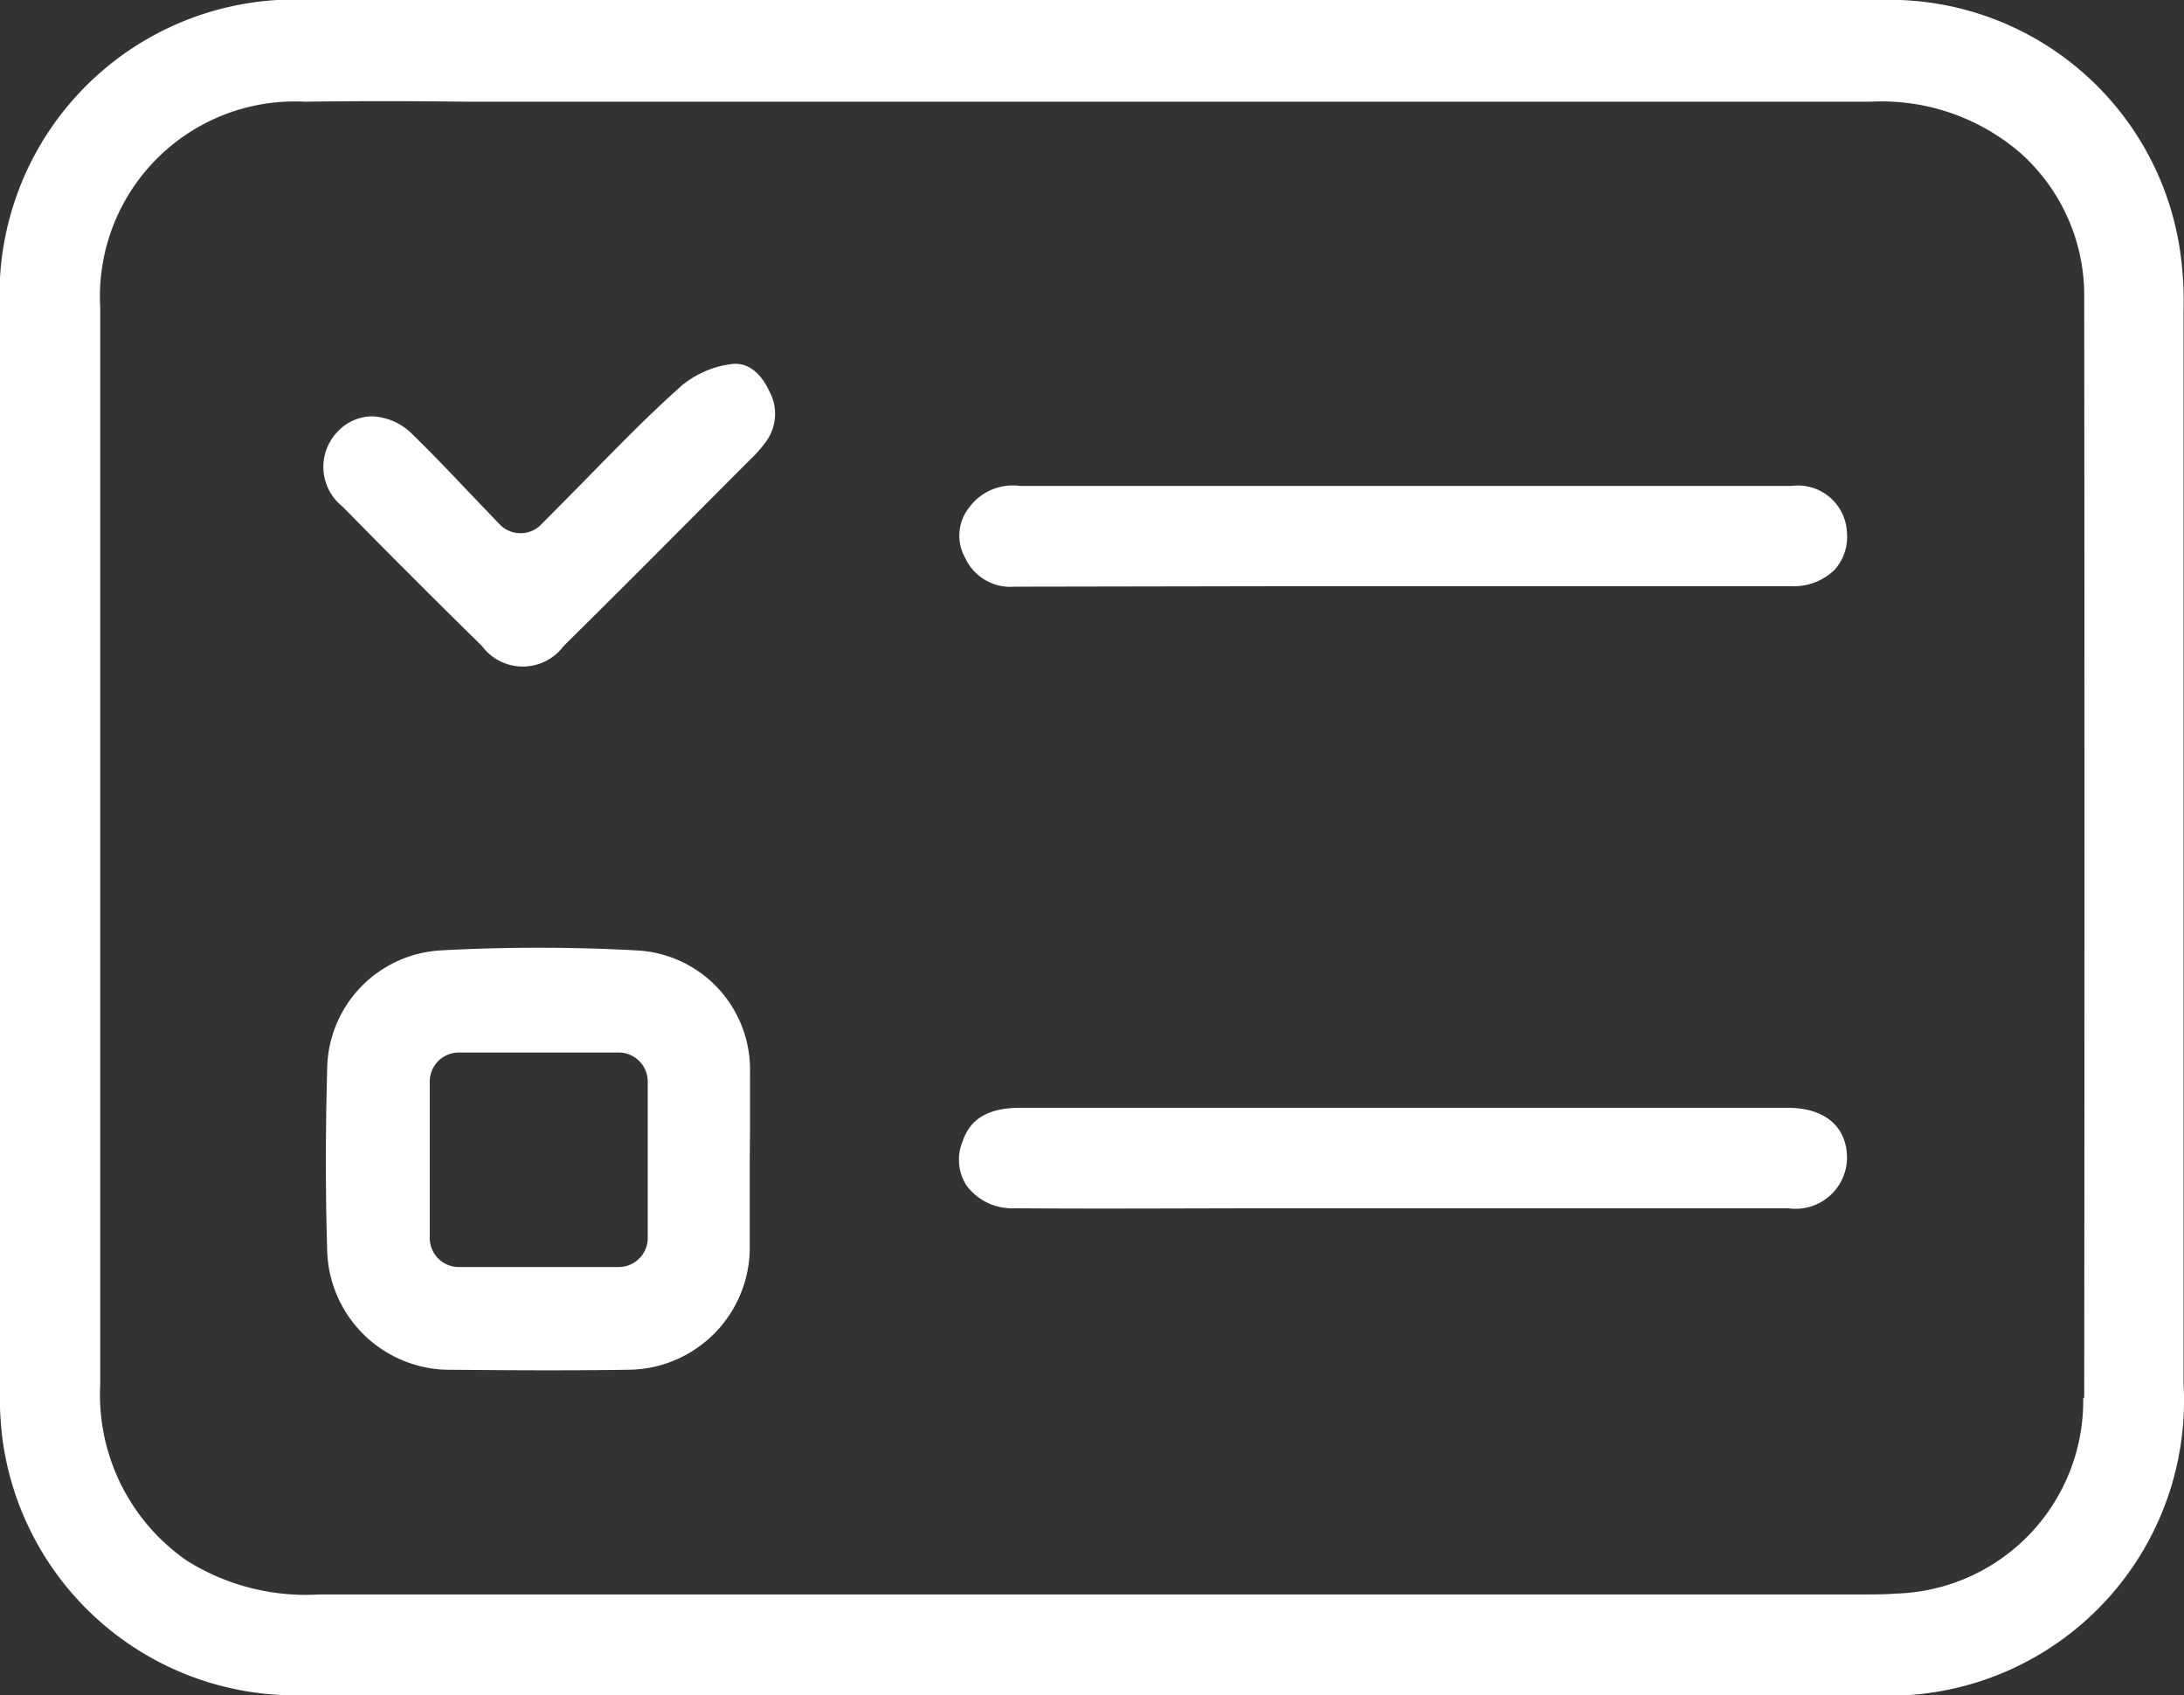
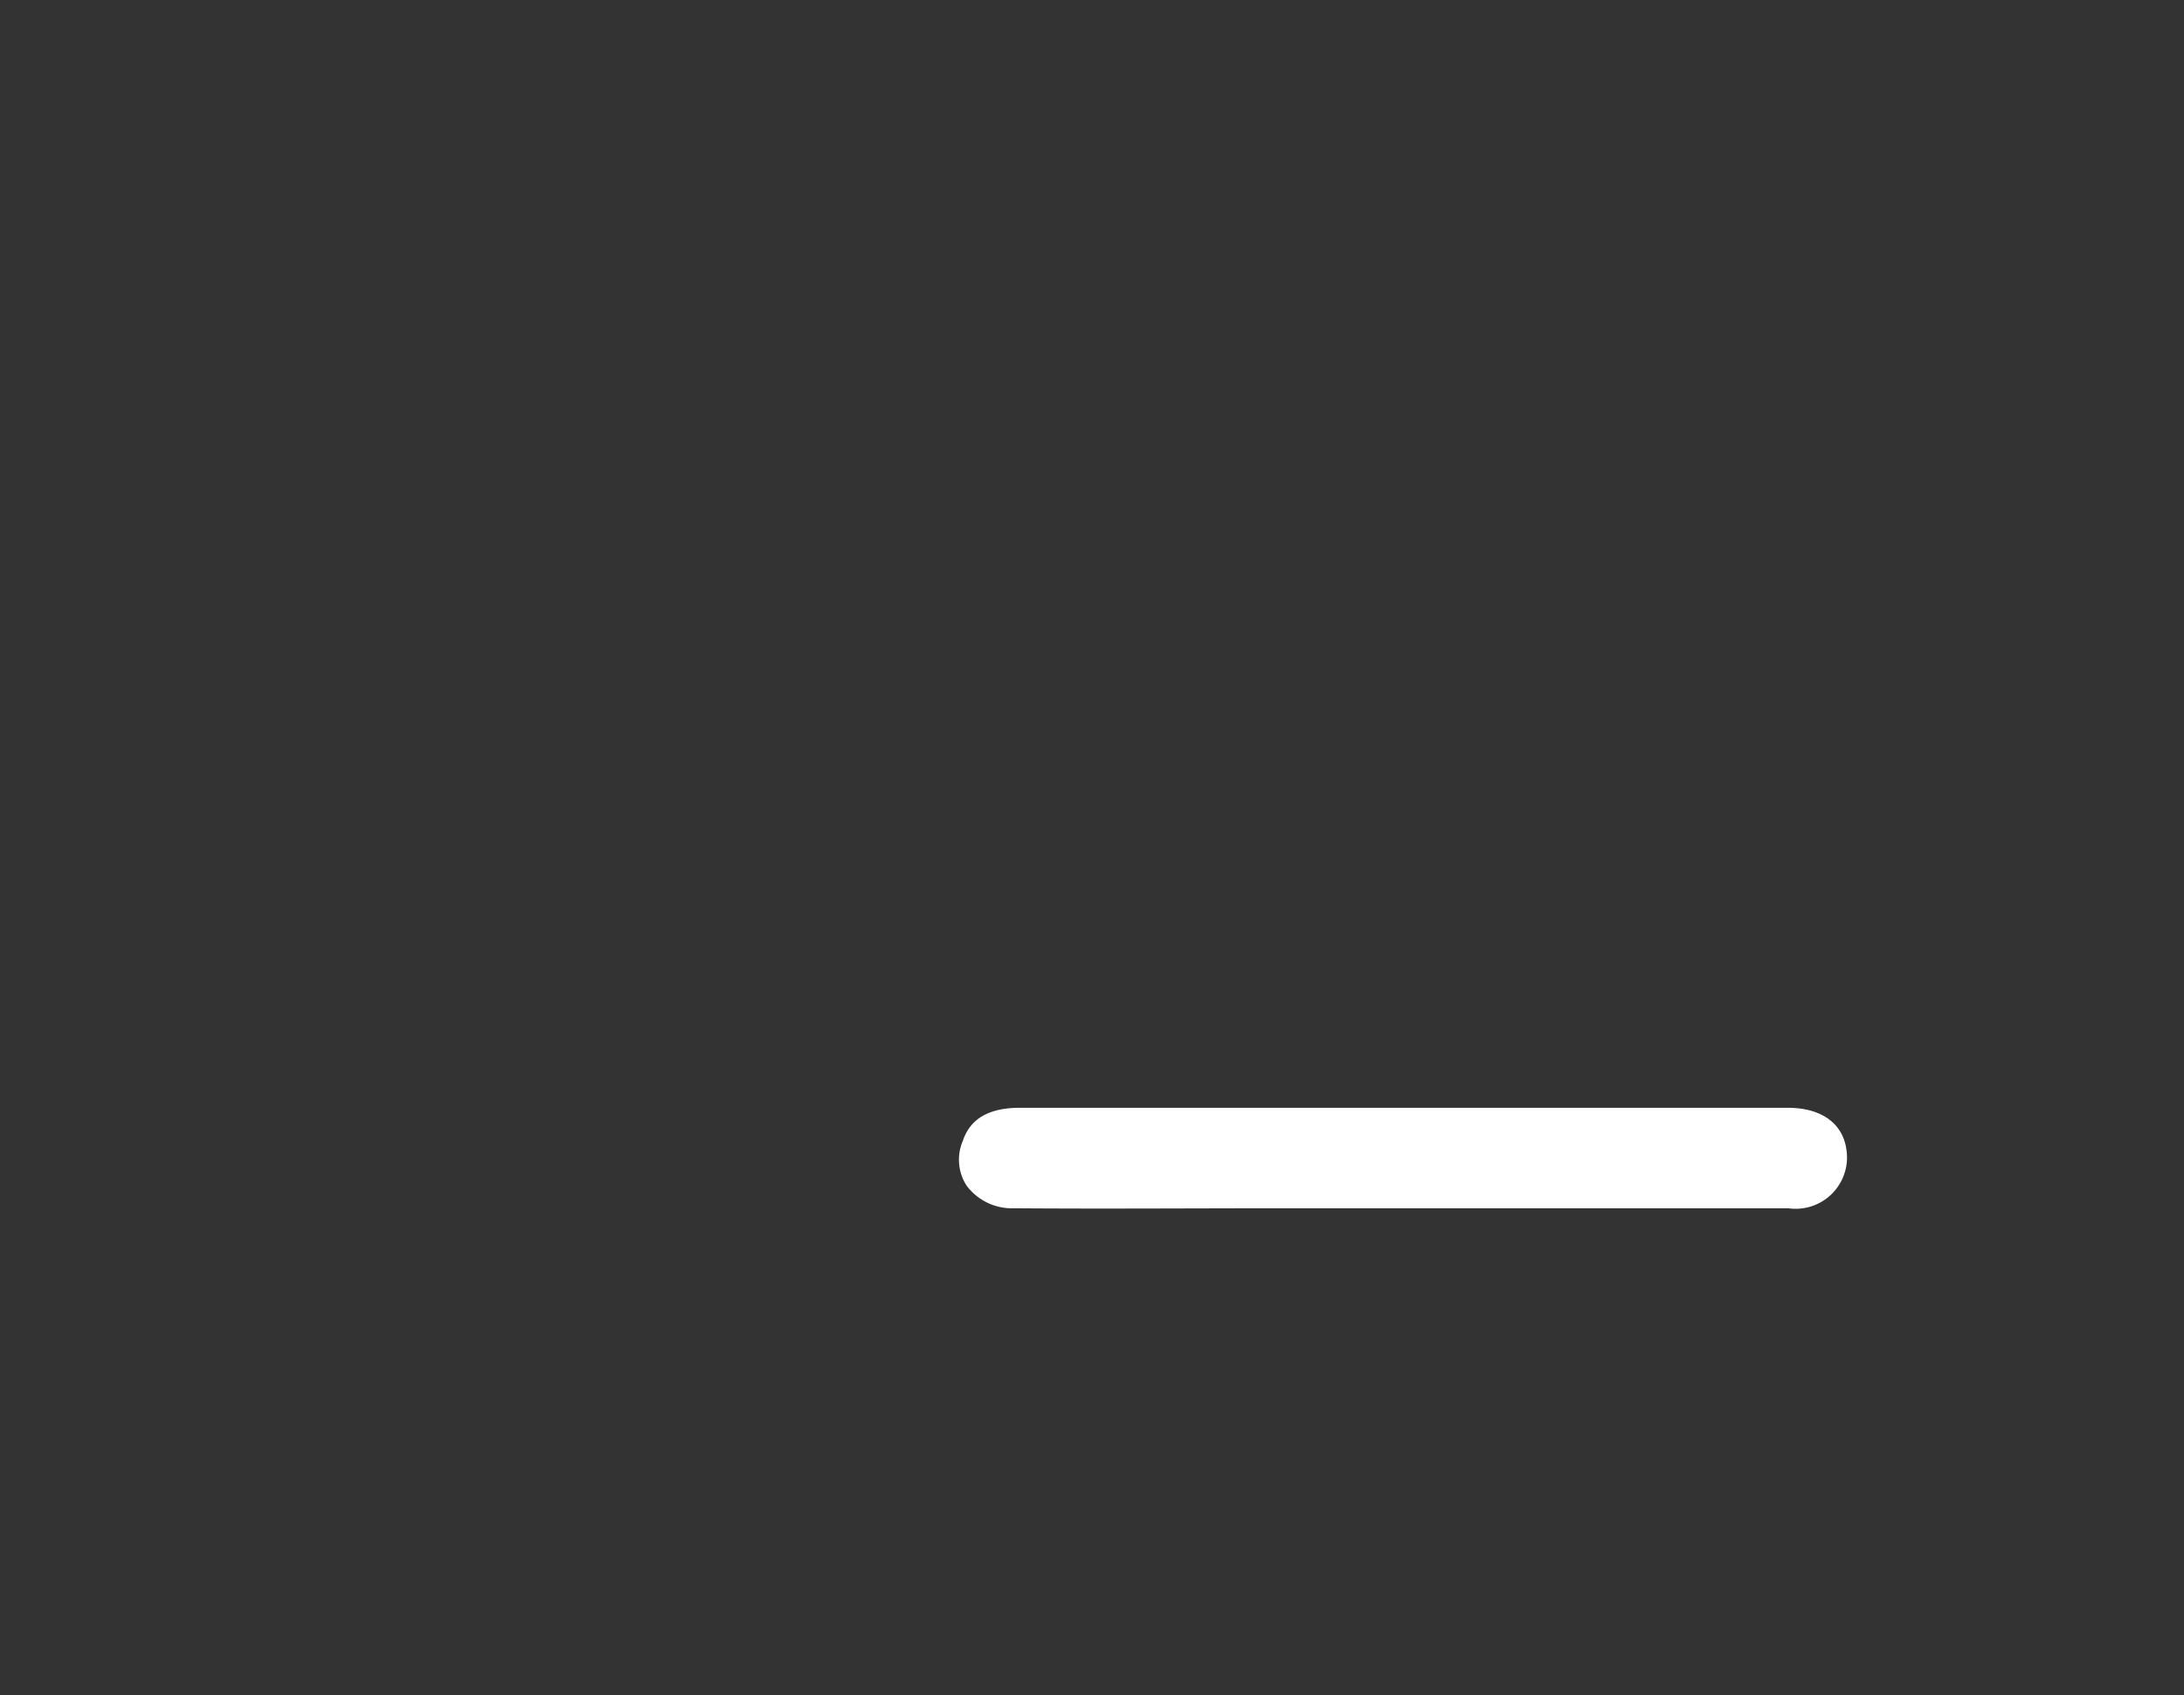
<svg xmlns="http://www.w3.org/2000/svg" width="19.327" height="15" viewBox="0 0 19.327 15">
  <rect x="0" y="0" width="19.327" height="15" fill="#333333" stroke="none" />
  <g id="Grupo_9646" data-name="Grupo 9646" transform="translate(0)">
-     <path id="Trazado_4354" data-name="Trazado 4354" d="M16.626,0H2.76A2.612,2.612,0,0,0,0,2.757q0,4.738,0,9.477a3.191,3.191,0,0,0,.022.5A2.615,2.615,0,0,0,2.675,15q2.444,0,4.889,0h9a2.612,2.612,0,0,0,2.759-2.757q0-4.739,0-9.477a3.2,3.2,0,0,0-.027-.52A2.6,2.6,0,0,0,16.626,0m1.809,12.365A1.706,1.706,0,0,1,16.787,14.1c-.1.008-.2.008-.3.008l-13.659,0a1.982,1.982,0,0,1-1.176-.3,1.785,1.785,0,0,1-.765-1.559q0-3.195,0-6.39V2.721A1.725,1.725,0,0,1,2.7.9c.479-.007.958-.006,1.438,0l7.307,0q2.549,0,5.1,0h.005a1.882,1.882,0,0,1,1.332.456,1.689,1.689,0,0,1,.562,1.285q.005,4.867,0,9.733" transform="translate(0)" fill="#fff" />
-     <path id="Trazado_4355" data-name="Trazado 4355" d="M9.354,17.932c0-.177,0-.354,0-.531a1.056,1.056,0,0,0-1.014-1.082c-.285-.016-.572-.023-.858-.023s-.573.007-.857.023a1.065,1.065,0,0,0-1.013,1.064c-.015.559-.015,1.075,0,1.576A1.085,1.085,0,0,0,6.718,20.03c.52.005,1.039.008,1.558,0a1.083,1.083,0,0,0,1.076-1.074c0-.177,0-.353,0-.531v-.258h0Zm-.905.932a.257.257,0,0,1-.257.257H6.777a.257.257,0,0,1-.257-.257V17.48a.257.257,0,0,1,.257-.257H8.192a.257.257,0,0,1,.257.257Z" transform="translate(-2.717 -7.91)" fill="#fff" />
-     <path id="Trazado_4356" data-name="Trazado 4356" d="M19.251,9.239h2.128q1.237,0,2.473,0a.522.522,0,0,0,.386-.145.439.439,0,0,0,.109-.336.434.434,0,0,0-.492-.406c-.7,0-1.4,0-2.1,0H19.811q-1.393,0-2.782,0h0a.477.477,0,0,0-.45.191.4.4,0,0,0-.036.443.44.44,0,0,0,.437.257Z" transform="translate(-8.003 -4.052)" fill="#fff" />
    <path id="Trazado_4357" data-name="Trazado 4357" d="M16.526,19.346a.422.422,0,0,0,.032.4.5.5,0,0,0,.42.2c.793.006,1.587,0,2.38,0h2.063q1.2,0,2.408,0a.455.455,0,0,0,.52-.443c0-.278-.194-.444-.52-.446-.5,0-.994,0-1.491,0H17.029c-.35,0-.455.16-.5.279" transform="translate(-8.004 -9.255)" fill="#fff" />
-     <path id="Trazado_4358" data-name="Trazado 4358" d="M7.857,7.3l-.374.378a.252.252,0,0,1-.184.076.258.258,0,0,1-.183-.079l-.246-.257c-.175-.185-.344-.362-.519-.533a.53.53,0,0,0-.365-.165.42.42,0,0,0-.3.132.449.449,0,0,0,.042.668q.609.621,1.231,1.231a.451.451,0,0,0,.725,0c.439-.433.875-.871,1.311-1.309l.34-.341a1.085,1.085,0,0,0,.137-.155A.418.418,0,0,0,9.5,6.492c-.046-.1-.152-.256-.328-.235a.858.858,0,0,0-.443.19c-.3.266-.577.552-.874.855" transform="translate(-2.695 -3.036)" fill="#fff" />
  </g>
</svg>